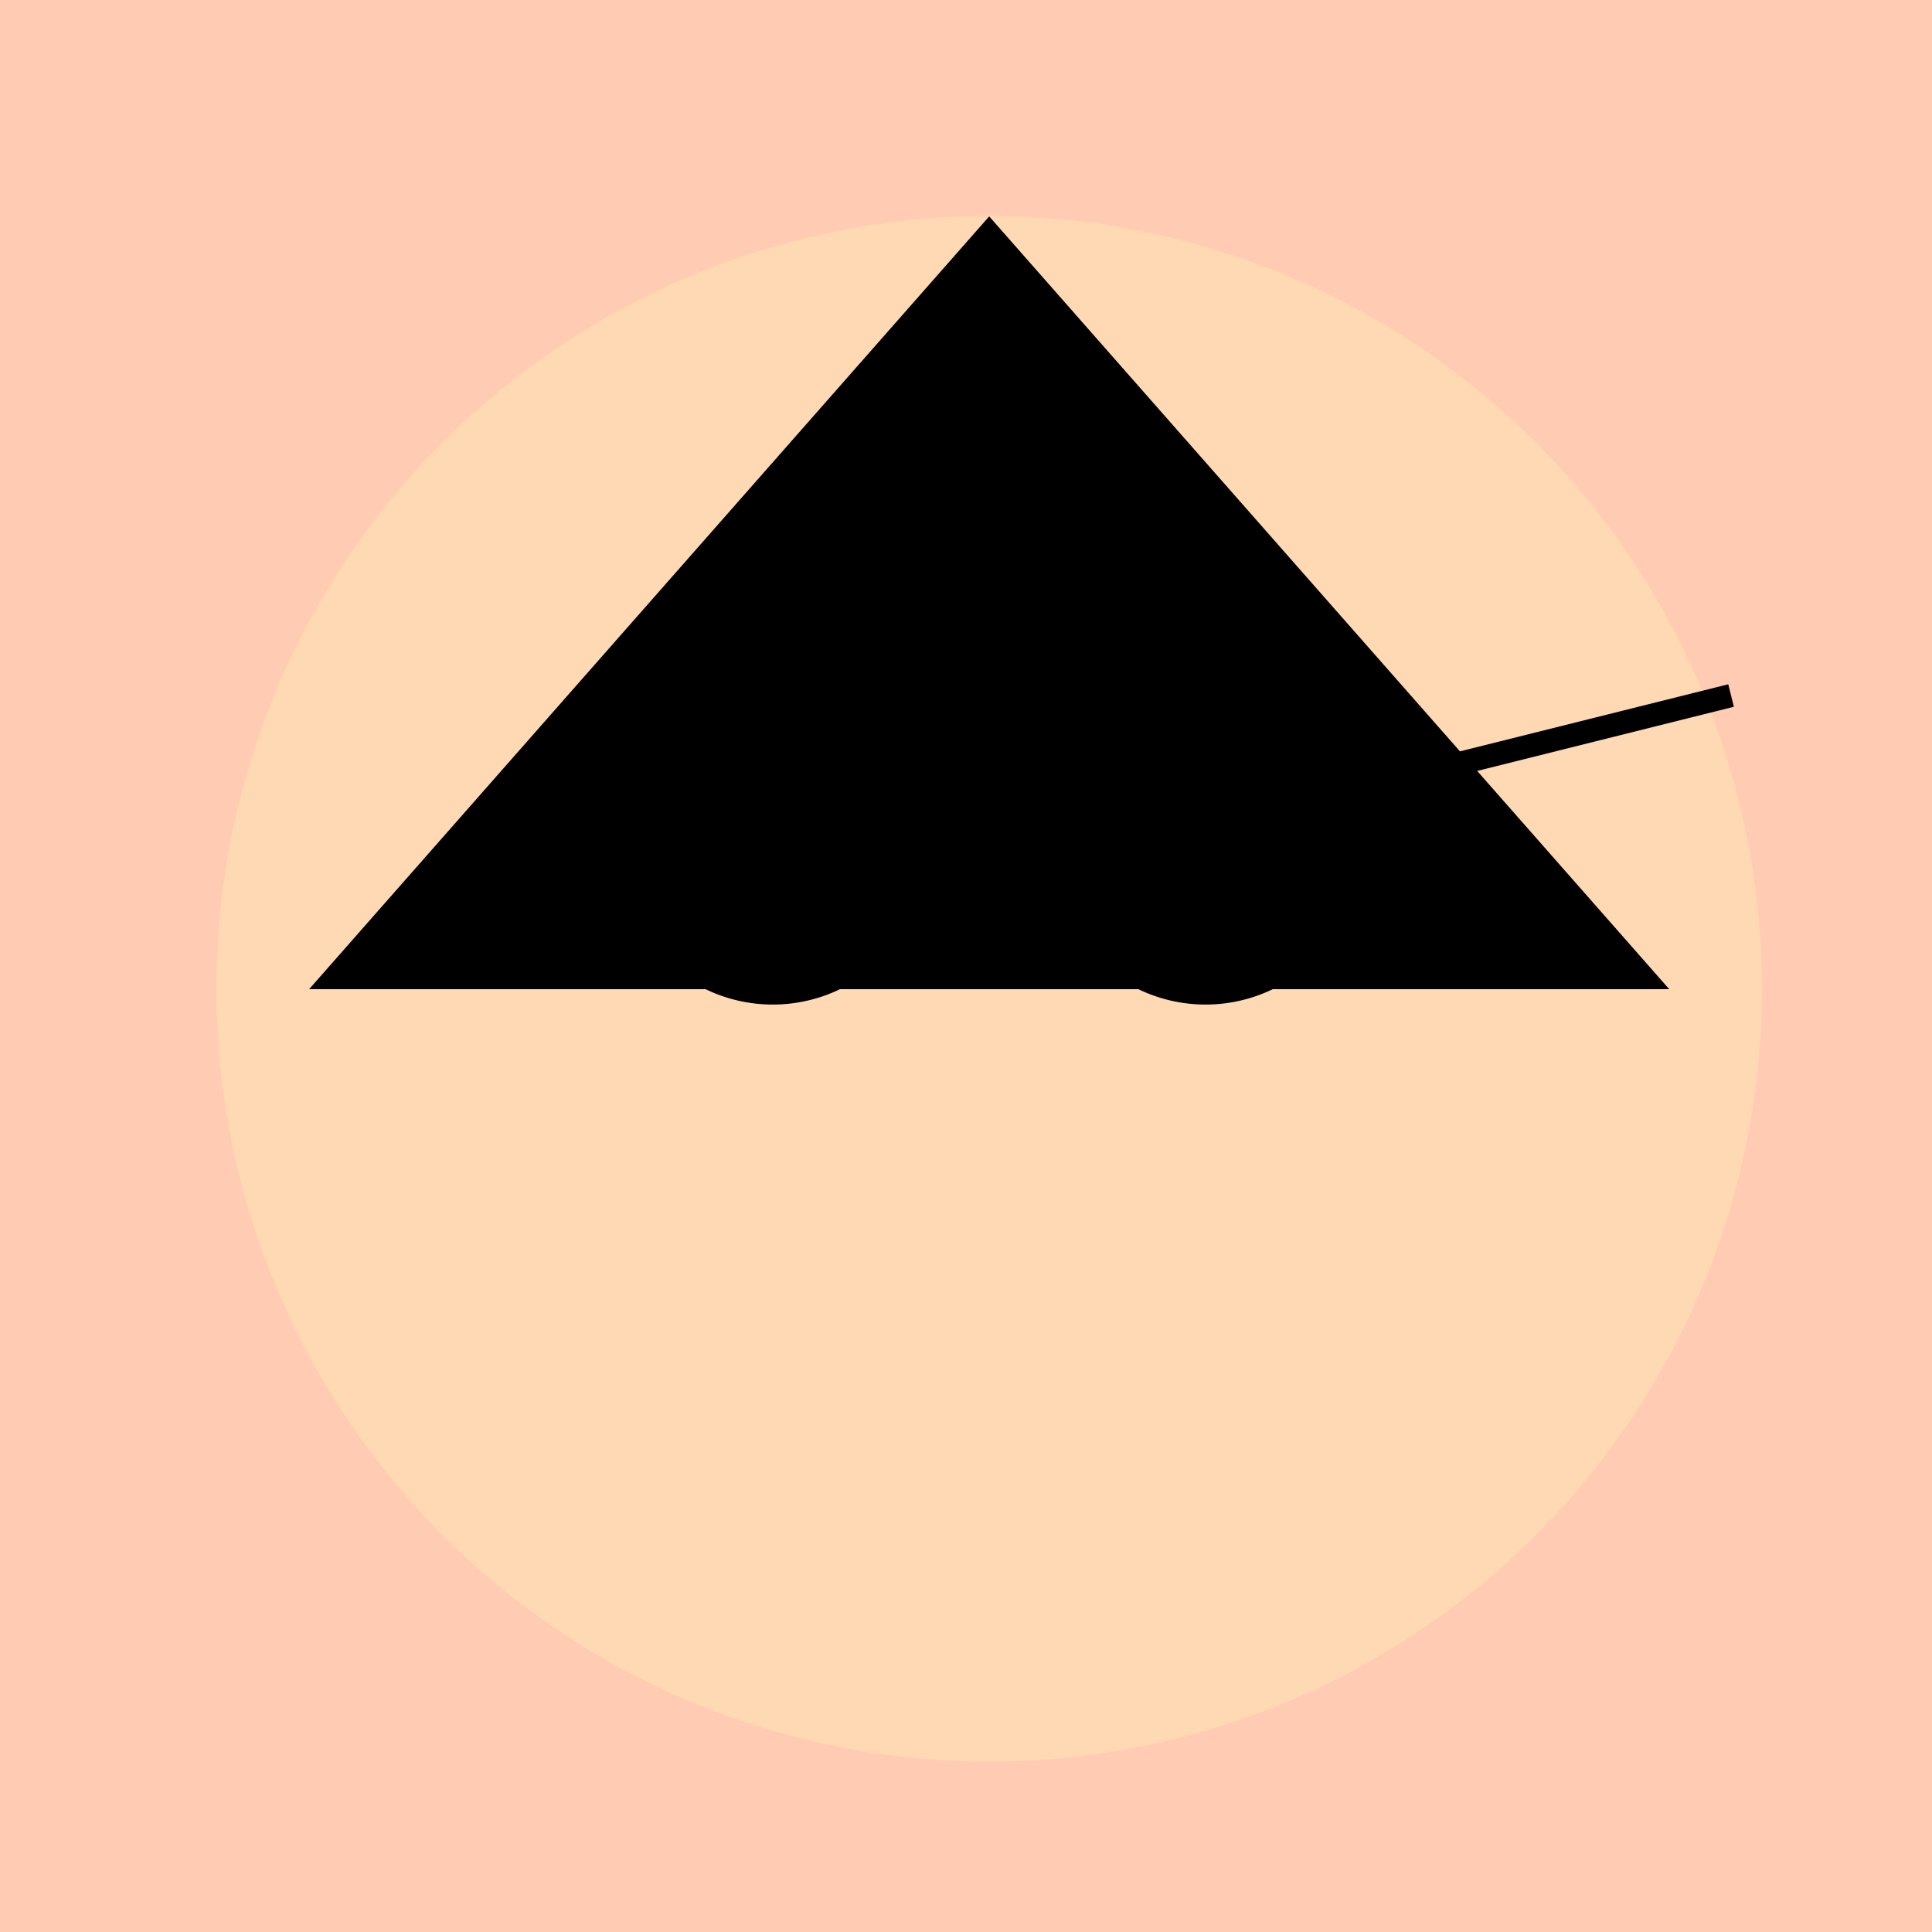
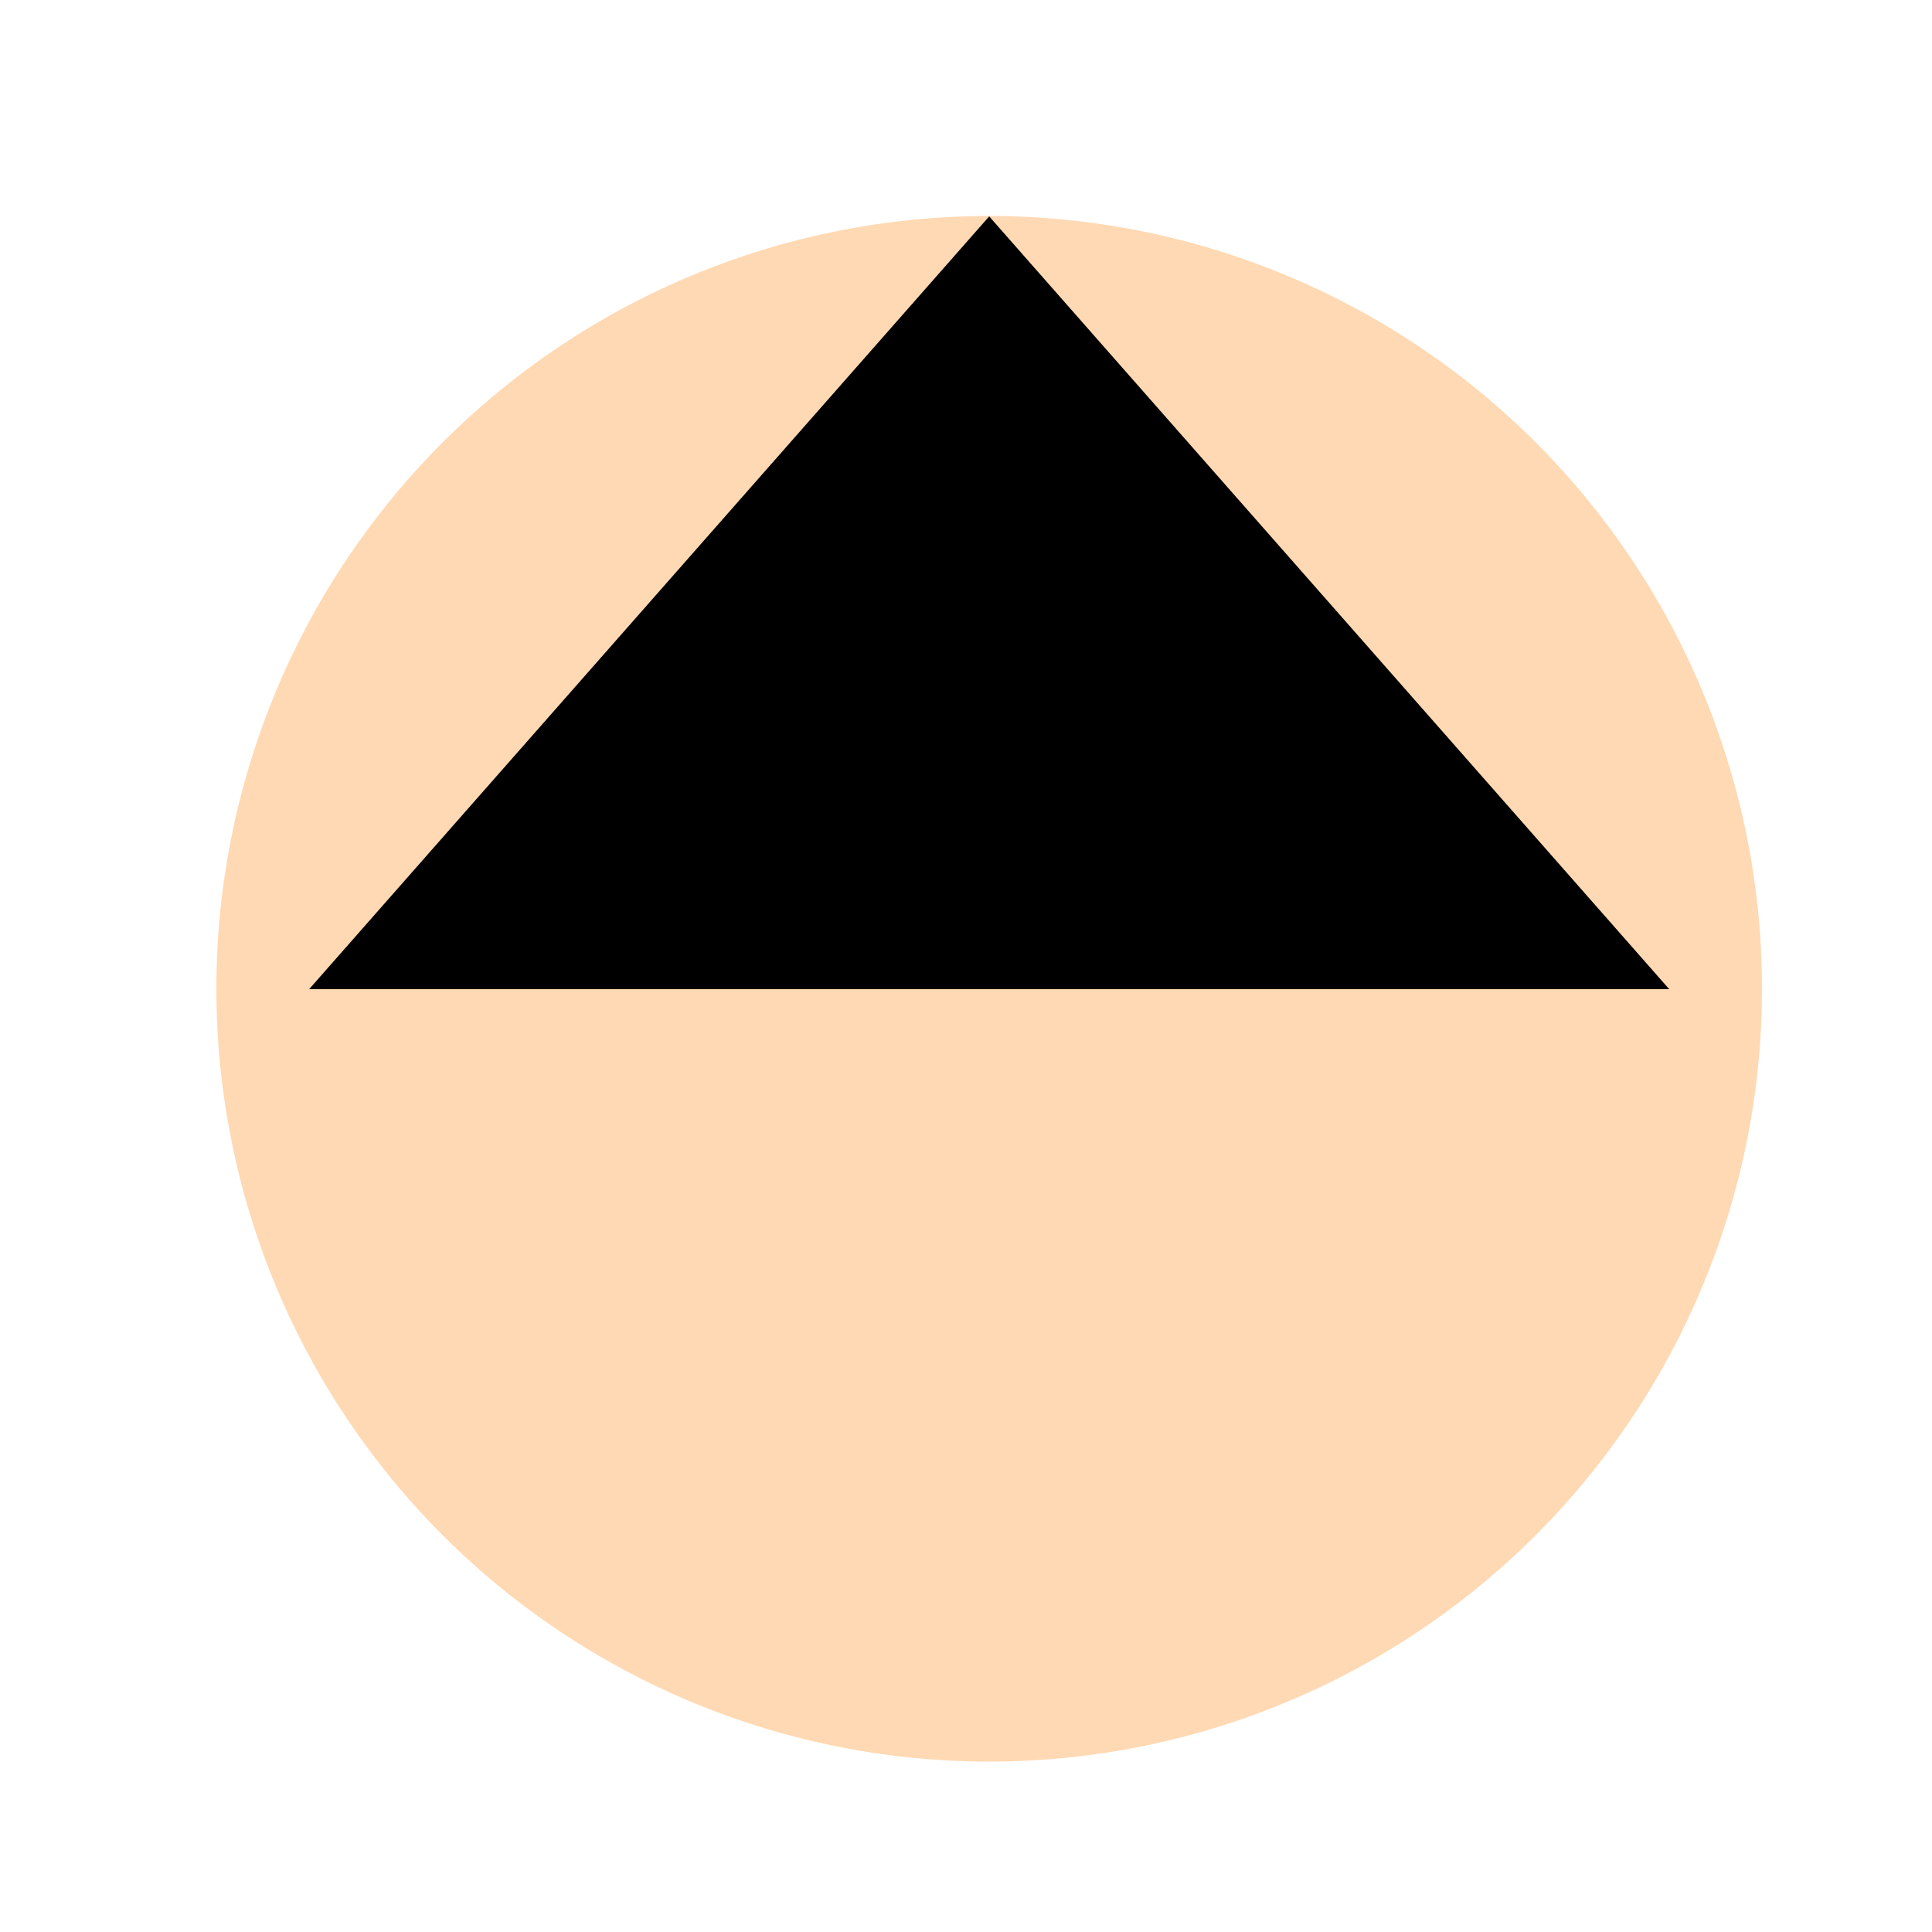
<svg xmlns="http://www.w3.org/2000/svg" width="500" height="500">
  <defs />
  <g>
-     <rect fill="#FFCCB3" stroke="none" x="0" y="0" width="512" height="512" />
    <path fill="#FFD9B3" stroke="none" paint-order="stroke fill markers" d=" M 456 256 A 200 200 0 1 1 456 255.8" />
-     <path fill="#000000" stroke="none" paint-order="stroke fill markers" d=" M 240 220 A 40 40 0 1 1 240 219.96 L 352 220 A 40 40 0 1 1 352 219.96" />
-     <path fill="none" stroke="#000000" paint-order="fill stroke markers" d=" M 160 180 L 240 200 M 368 200 L 448 180" stroke-miterlimit="10" stroke-width="6" stroke-dasharray="" />
-     <path fill="#FF8080" stroke="none" paint-order="stroke fill markers" d=" M 336 320 A 80 80 0 0 1 176 320 L 176 320 L 176 320 A 80 80 0 1 0 336 320 L 336 320" />
    <path fill="#000000" stroke="none" paint-order="stroke fill markers" d=" M 256 56 L 80 256 L 432 256 Z" />
  </g>
</svg>